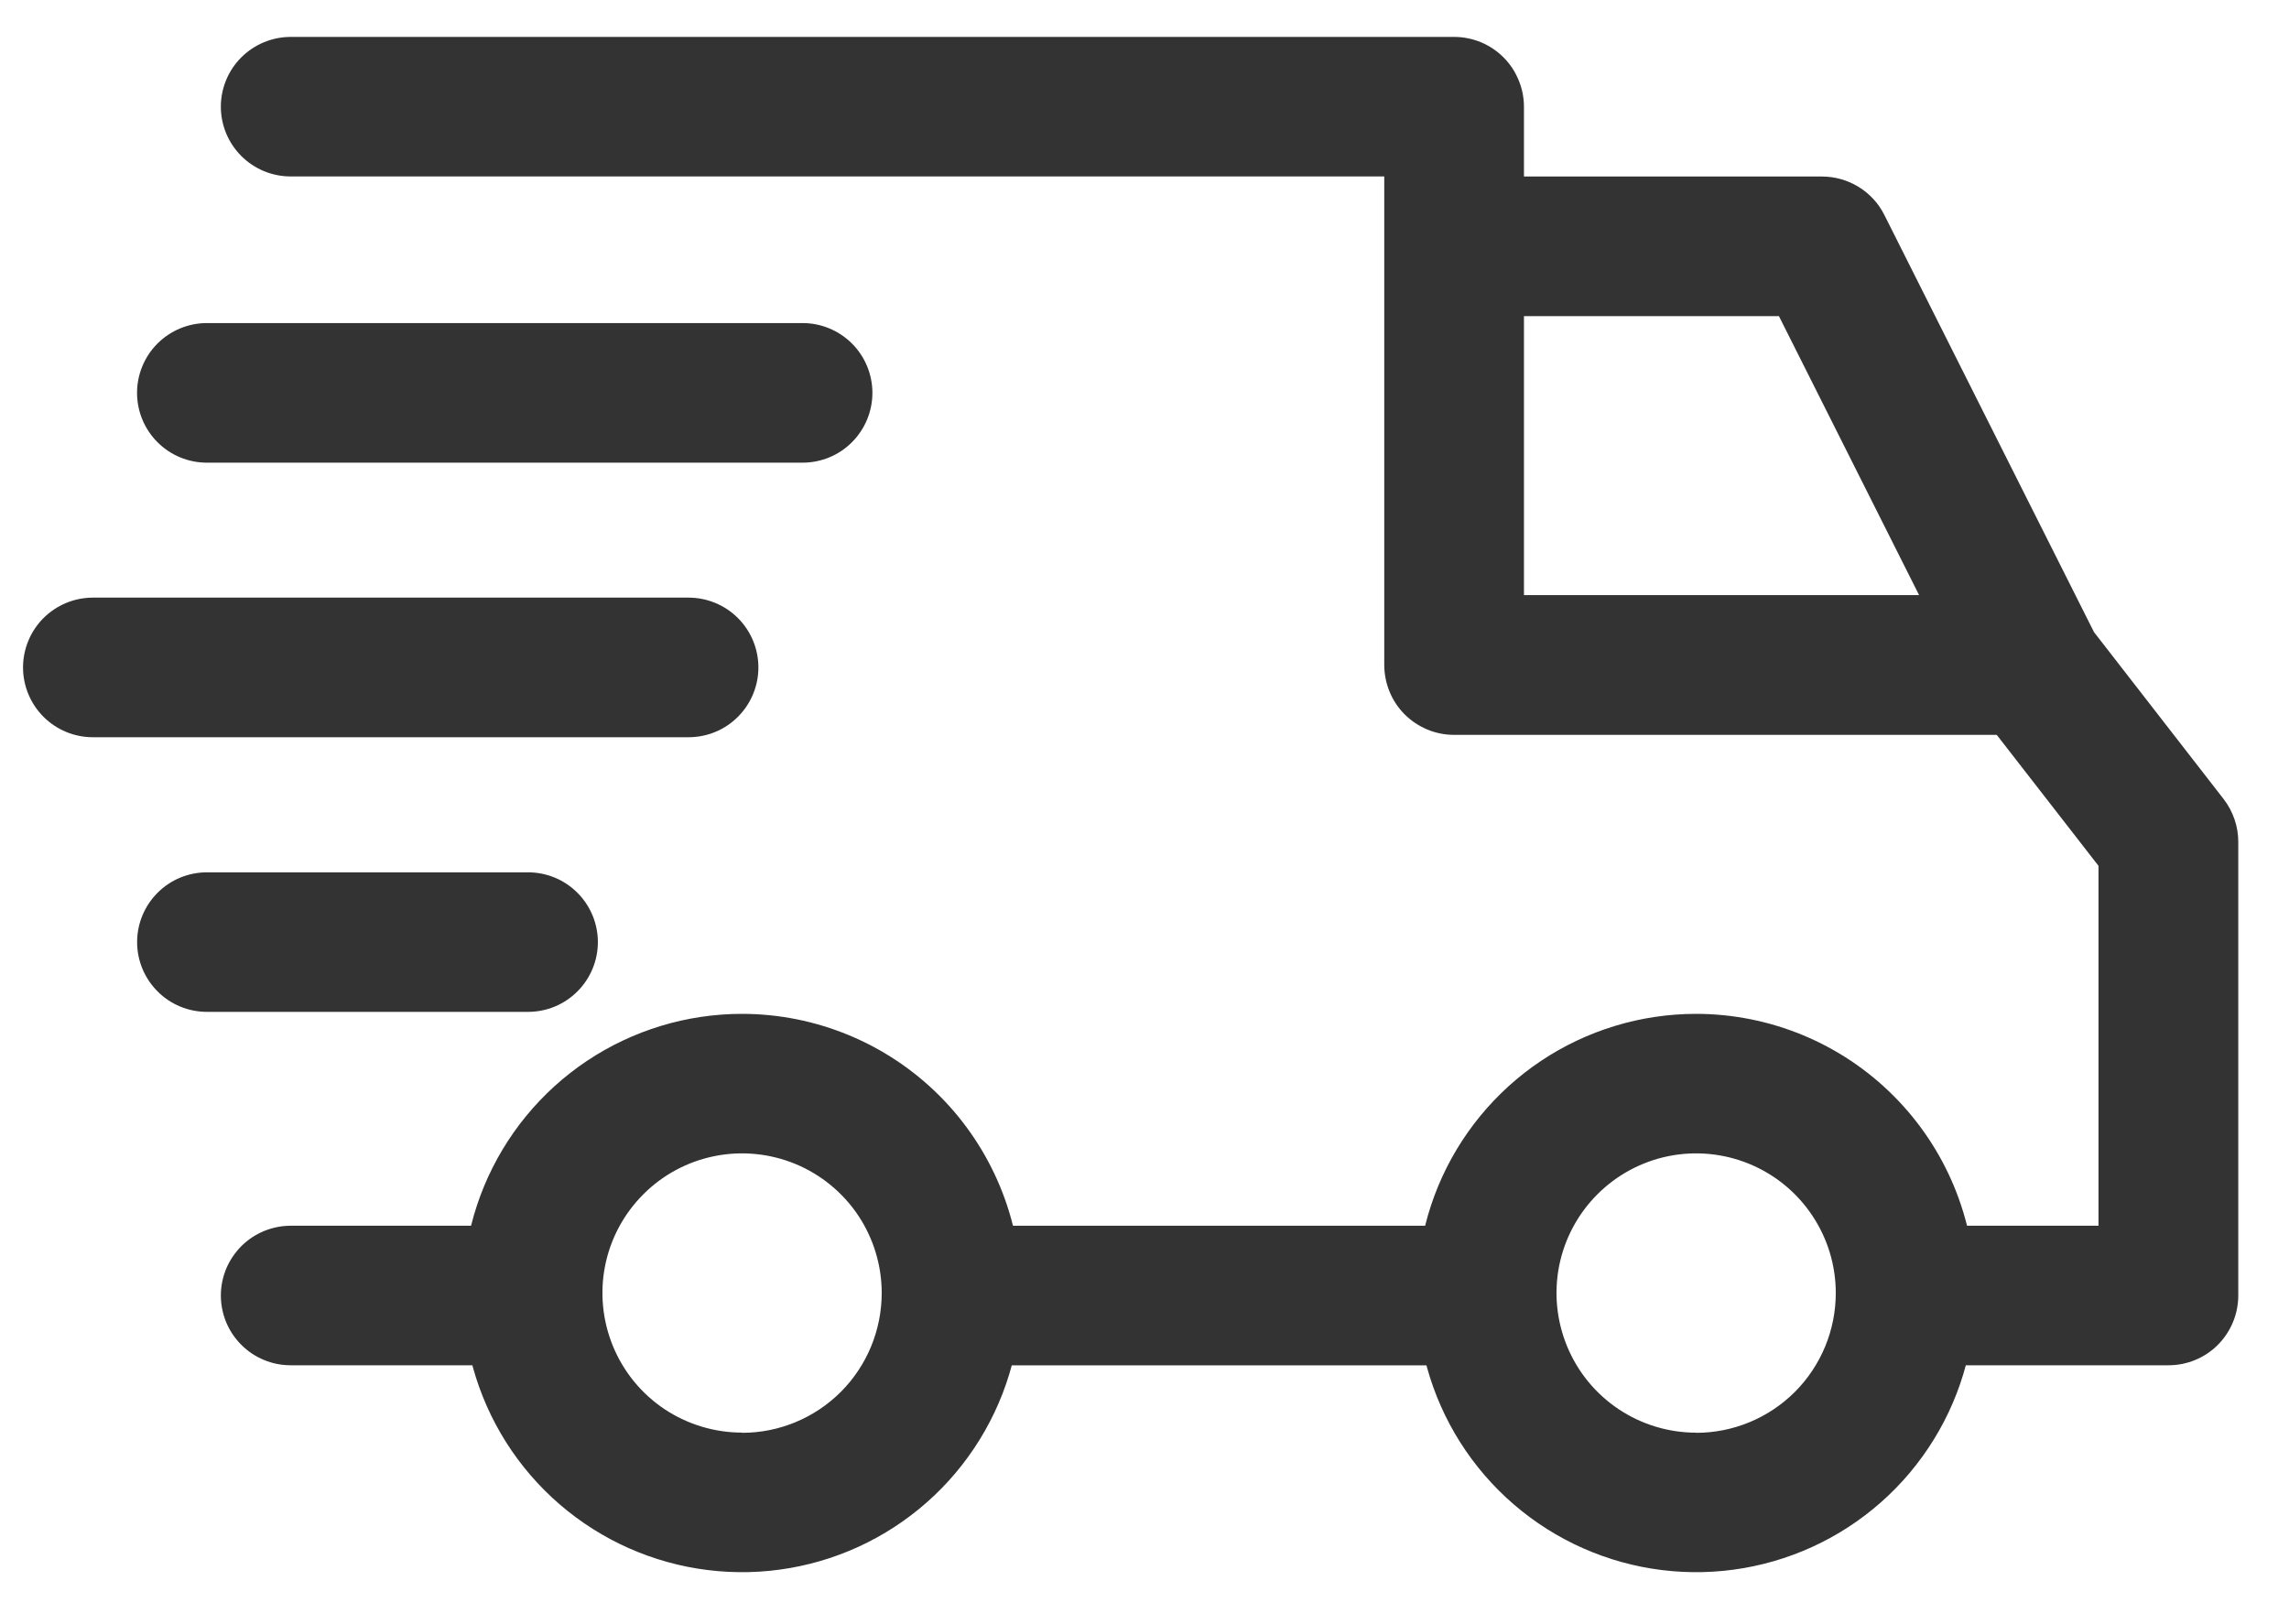
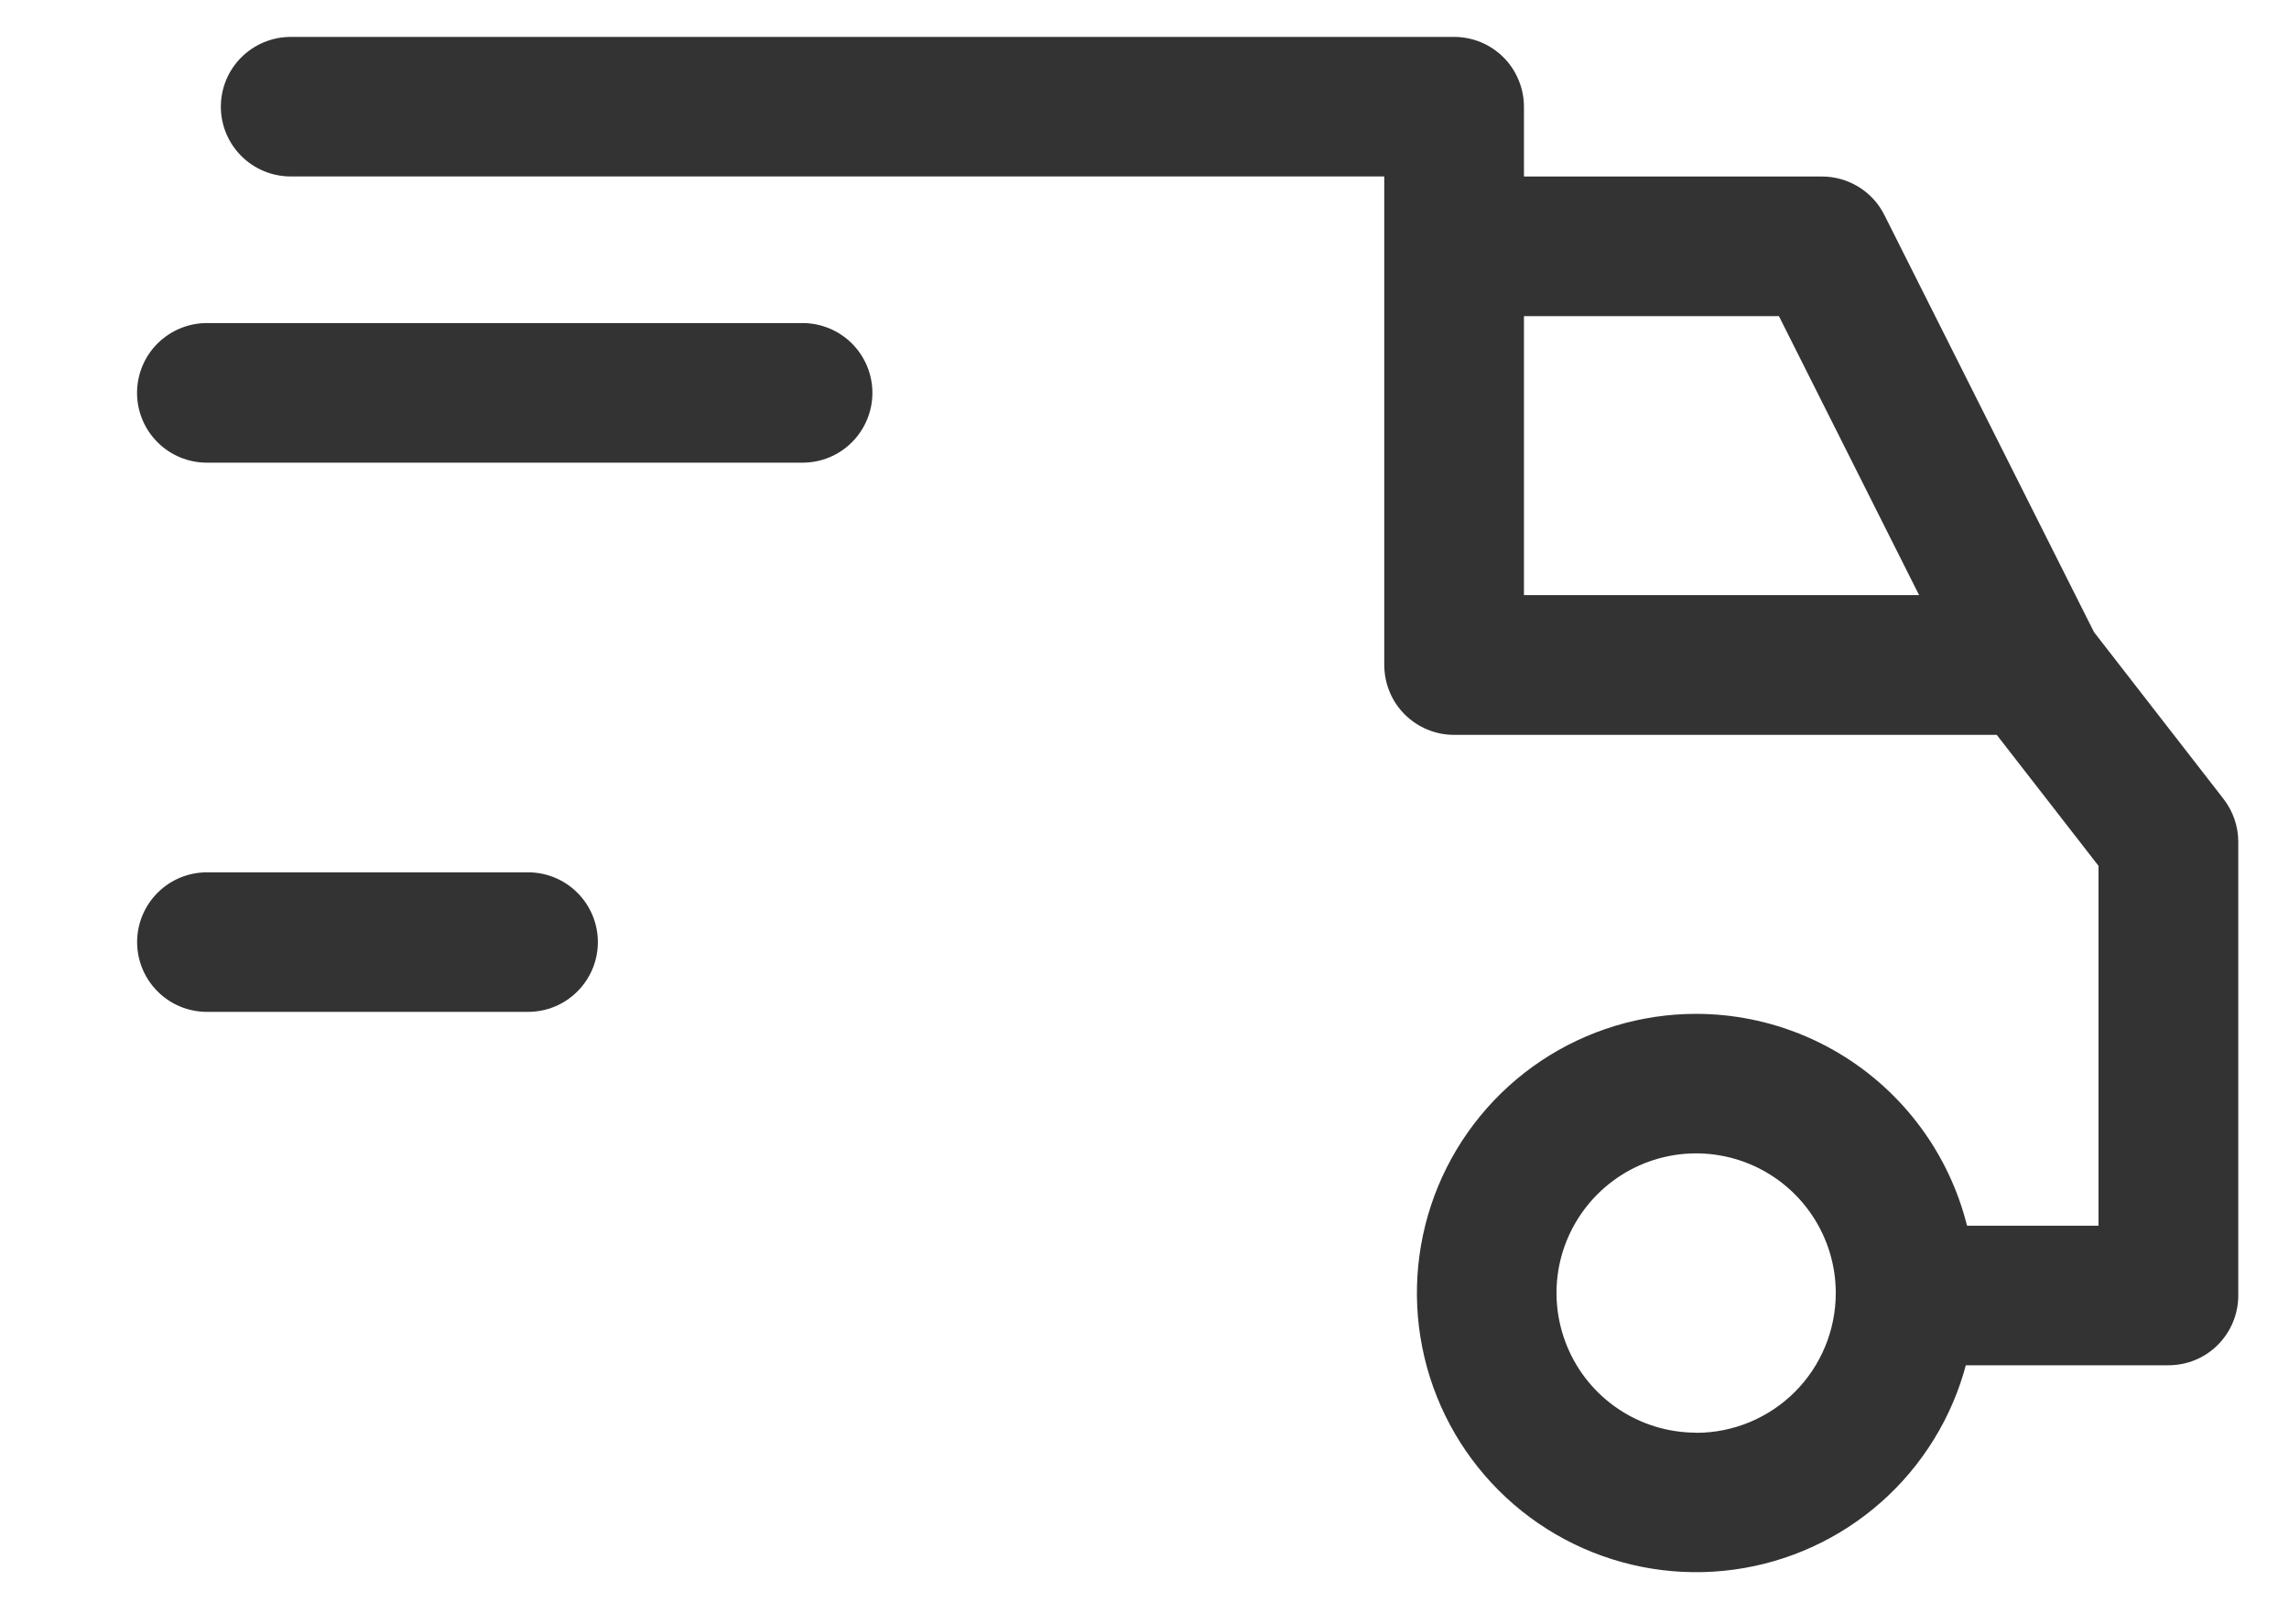
<svg xmlns="http://www.w3.org/2000/svg" width="31" height="22" viewBox="0 0 31 22" fill="none">
  <path d="M22.971 13.733C22.223 13.733 21.492 13.955 20.87 14.37C20.248 14.786 19.764 15.376 19.477 16.067C19.191 16.758 19.116 17.519 19.262 18.252C19.408 18.986 19.768 19.659 20.297 20.188C20.826 20.717 21.5 21.077 22.233 21.223C22.967 21.369 23.727 21.294 24.418 21.008C25.109 20.722 25.7 20.237 26.115 19.615C26.531 18.993 26.752 18.262 26.752 17.514C26.751 16.512 26.352 15.551 25.643 14.842C24.935 14.133 23.974 13.734 22.971 13.733ZM22.971 19.406C22.597 19.406 22.231 19.295 21.92 19.087C21.609 18.879 21.367 18.584 21.224 18.238C21.081 17.892 21.043 17.512 21.116 17.145C21.189 16.779 21.369 16.442 21.634 16.177C21.898 15.913 22.235 15.732 22.602 15.659C22.969 15.586 23.349 15.624 23.695 15.767C24.04 15.91 24.336 16.153 24.543 16.464C24.751 16.775 24.862 17.14 24.862 17.514C24.862 18.016 24.663 18.498 24.309 18.853C23.954 19.208 23.473 19.408 22.971 19.408V19.406Z" fill="#333333" />
-   <path d="M10.05 13.733C9.302 13.733 8.571 13.955 7.949 14.37C7.327 14.786 6.843 15.376 6.556 16.067C6.27 16.758 6.195 17.518 6.341 18.252C6.487 18.985 6.847 19.659 7.376 20.188C7.905 20.717 8.579 21.077 9.312 21.223C10.046 21.369 10.806 21.294 11.497 21.008C12.188 20.722 12.779 20.237 13.194 19.615C13.61 18.993 13.832 18.262 13.832 17.514C13.83 16.512 13.431 15.551 12.723 14.842C12.014 14.133 11.053 13.734 10.05 13.733ZM10.05 19.405C9.676 19.405 9.31 19.294 8.999 19.087C8.688 18.879 8.446 18.584 8.303 18.238C8.16 17.892 8.122 17.512 8.195 17.145C8.268 16.778 8.448 16.442 8.713 16.177C8.977 15.912 9.314 15.732 9.681 15.659C10.048 15.586 10.428 15.624 10.774 15.767C11.119 15.91 11.415 16.153 11.623 16.464C11.83 16.775 11.941 17.14 11.941 17.514C11.941 18.016 11.742 18.498 11.388 18.853C11.033 19.208 10.552 19.408 10.05 19.408V19.405Z" fill="#333333" />
  <path d="M25.52 2.912C25.442 2.755 25.321 2.624 25.172 2.532C25.022 2.44 24.851 2.391 24.675 2.391H19.696V4.282H24.092L26.664 9.402L28.354 8.552L25.52 2.912Z" fill="#333333" />
-   <path d="M20.134 16.603H12.98V18.494H20.134V16.603Z" fill="#333333" />
-   <path d="M7.214 16.603H3.937C3.812 16.603 3.69 16.628 3.575 16.675C3.46 16.723 3.356 16.792 3.268 16.88C3.181 16.968 3.111 17.072 3.063 17.186C3.016 17.301 2.991 17.424 2.991 17.548C2.991 17.672 3.016 17.795 3.063 17.91C3.111 18.025 3.181 18.129 3.268 18.216C3.356 18.304 3.46 18.374 3.575 18.421C3.69 18.469 3.812 18.493 3.937 18.493H7.214C7.338 18.493 7.461 18.469 7.575 18.421C7.69 18.374 7.794 18.304 7.882 18.216C7.97 18.129 8.039 18.025 8.087 17.91C8.134 17.795 8.159 17.672 8.159 17.548C8.159 17.424 8.134 17.301 8.087 17.186C8.039 17.072 7.97 16.968 7.882 16.88C7.794 16.792 7.69 16.723 7.575 16.675C7.461 16.628 7.338 16.603 7.214 16.603Z" fill="#333333" />
  <path d="M30.115 10.824L28.255 8.428C28.167 8.314 28.053 8.222 27.924 8.158C27.795 8.094 27.652 8.061 27.508 8.061H20.639V1.448C20.639 1.324 20.615 1.2 20.567 1.086C20.52 0.971 20.451 0.866 20.363 0.778C20.275 0.69 20.171 0.62 20.056 0.572C19.942 0.525 19.819 0.5 19.694 0.5H3.937C3.686 0.5 3.446 0.6 3.268 0.777C3.091 0.954 2.991 1.194 2.991 1.445C2.991 1.696 3.091 1.936 3.268 2.113C3.446 2.291 3.686 2.39 3.937 2.39H18.747V9.003C18.747 9.128 18.771 9.252 18.818 9.367C18.865 9.483 18.935 9.588 19.023 9.676C19.111 9.764 19.216 9.834 19.331 9.882C19.446 9.93 19.57 9.954 19.694 9.954H27.042L28.42 11.728V16.603H25.807C25.556 16.603 25.316 16.703 25.139 16.88C24.961 17.057 24.862 17.298 24.862 17.548C24.862 17.799 24.961 18.039 25.139 18.217C25.316 18.394 25.556 18.493 25.807 18.493H29.368C29.619 18.493 29.859 18.394 30.036 18.217C30.213 18.039 30.313 17.799 30.313 17.548V11.403C30.313 11.194 30.243 10.99 30.115 10.824Z" fill="#333333" />
  <path d="M7.152 11.816H2.803C2.552 11.816 2.311 11.915 2.134 12.093C1.957 12.27 1.857 12.51 1.857 12.761C1.857 13.012 1.957 13.252 2.134 13.429C2.311 13.607 2.552 13.706 2.803 13.706H7.152C7.402 13.706 7.643 13.607 7.82 13.429C7.997 13.252 8.097 13.012 8.097 12.761C8.097 12.51 7.997 12.27 7.82 12.093C7.643 11.915 7.402 11.816 7.152 11.816Z" fill="#333333" />
-   <path d="M9.325 8.095H1.258C1.007 8.095 0.767 8.195 0.589 8.372C0.412 8.549 0.312 8.79 0.312 9.041C0.312 9.291 0.412 9.532 0.589 9.709C0.767 9.887 1.007 9.986 1.258 9.986H9.325C9.576 9.986 9.817 9.887 9.994 9.709C10.171 9.532 10.271 9.291 10.271 9.041C10.271 8.79 10.171 8.549 9.994 8.372C9.817 8.195 9.576 8.095 9.325 8.095Z" fill="#333333" />
  <path d="M10.869 4.376H2.802C2.551 4.376 2.311 4.476 2.133 4.653C1.956 4.83 1.856 5.071 1.856 5.322C1.856 5.572 1.956 5.813 2.133 5.99C2.311 6.168 2.551 6.267 2.802 6.267H10.869C11.12 6.267 11.361 6.168 11.538 5.99C11.715 5.813 11.815 5.572 11.815 5.322C11.815 5.071 11.715 4.83 11.538 4.653C11.361 4.476 11.12 4.376 10.869 4.376Z" fill="#333333" />
</svg>